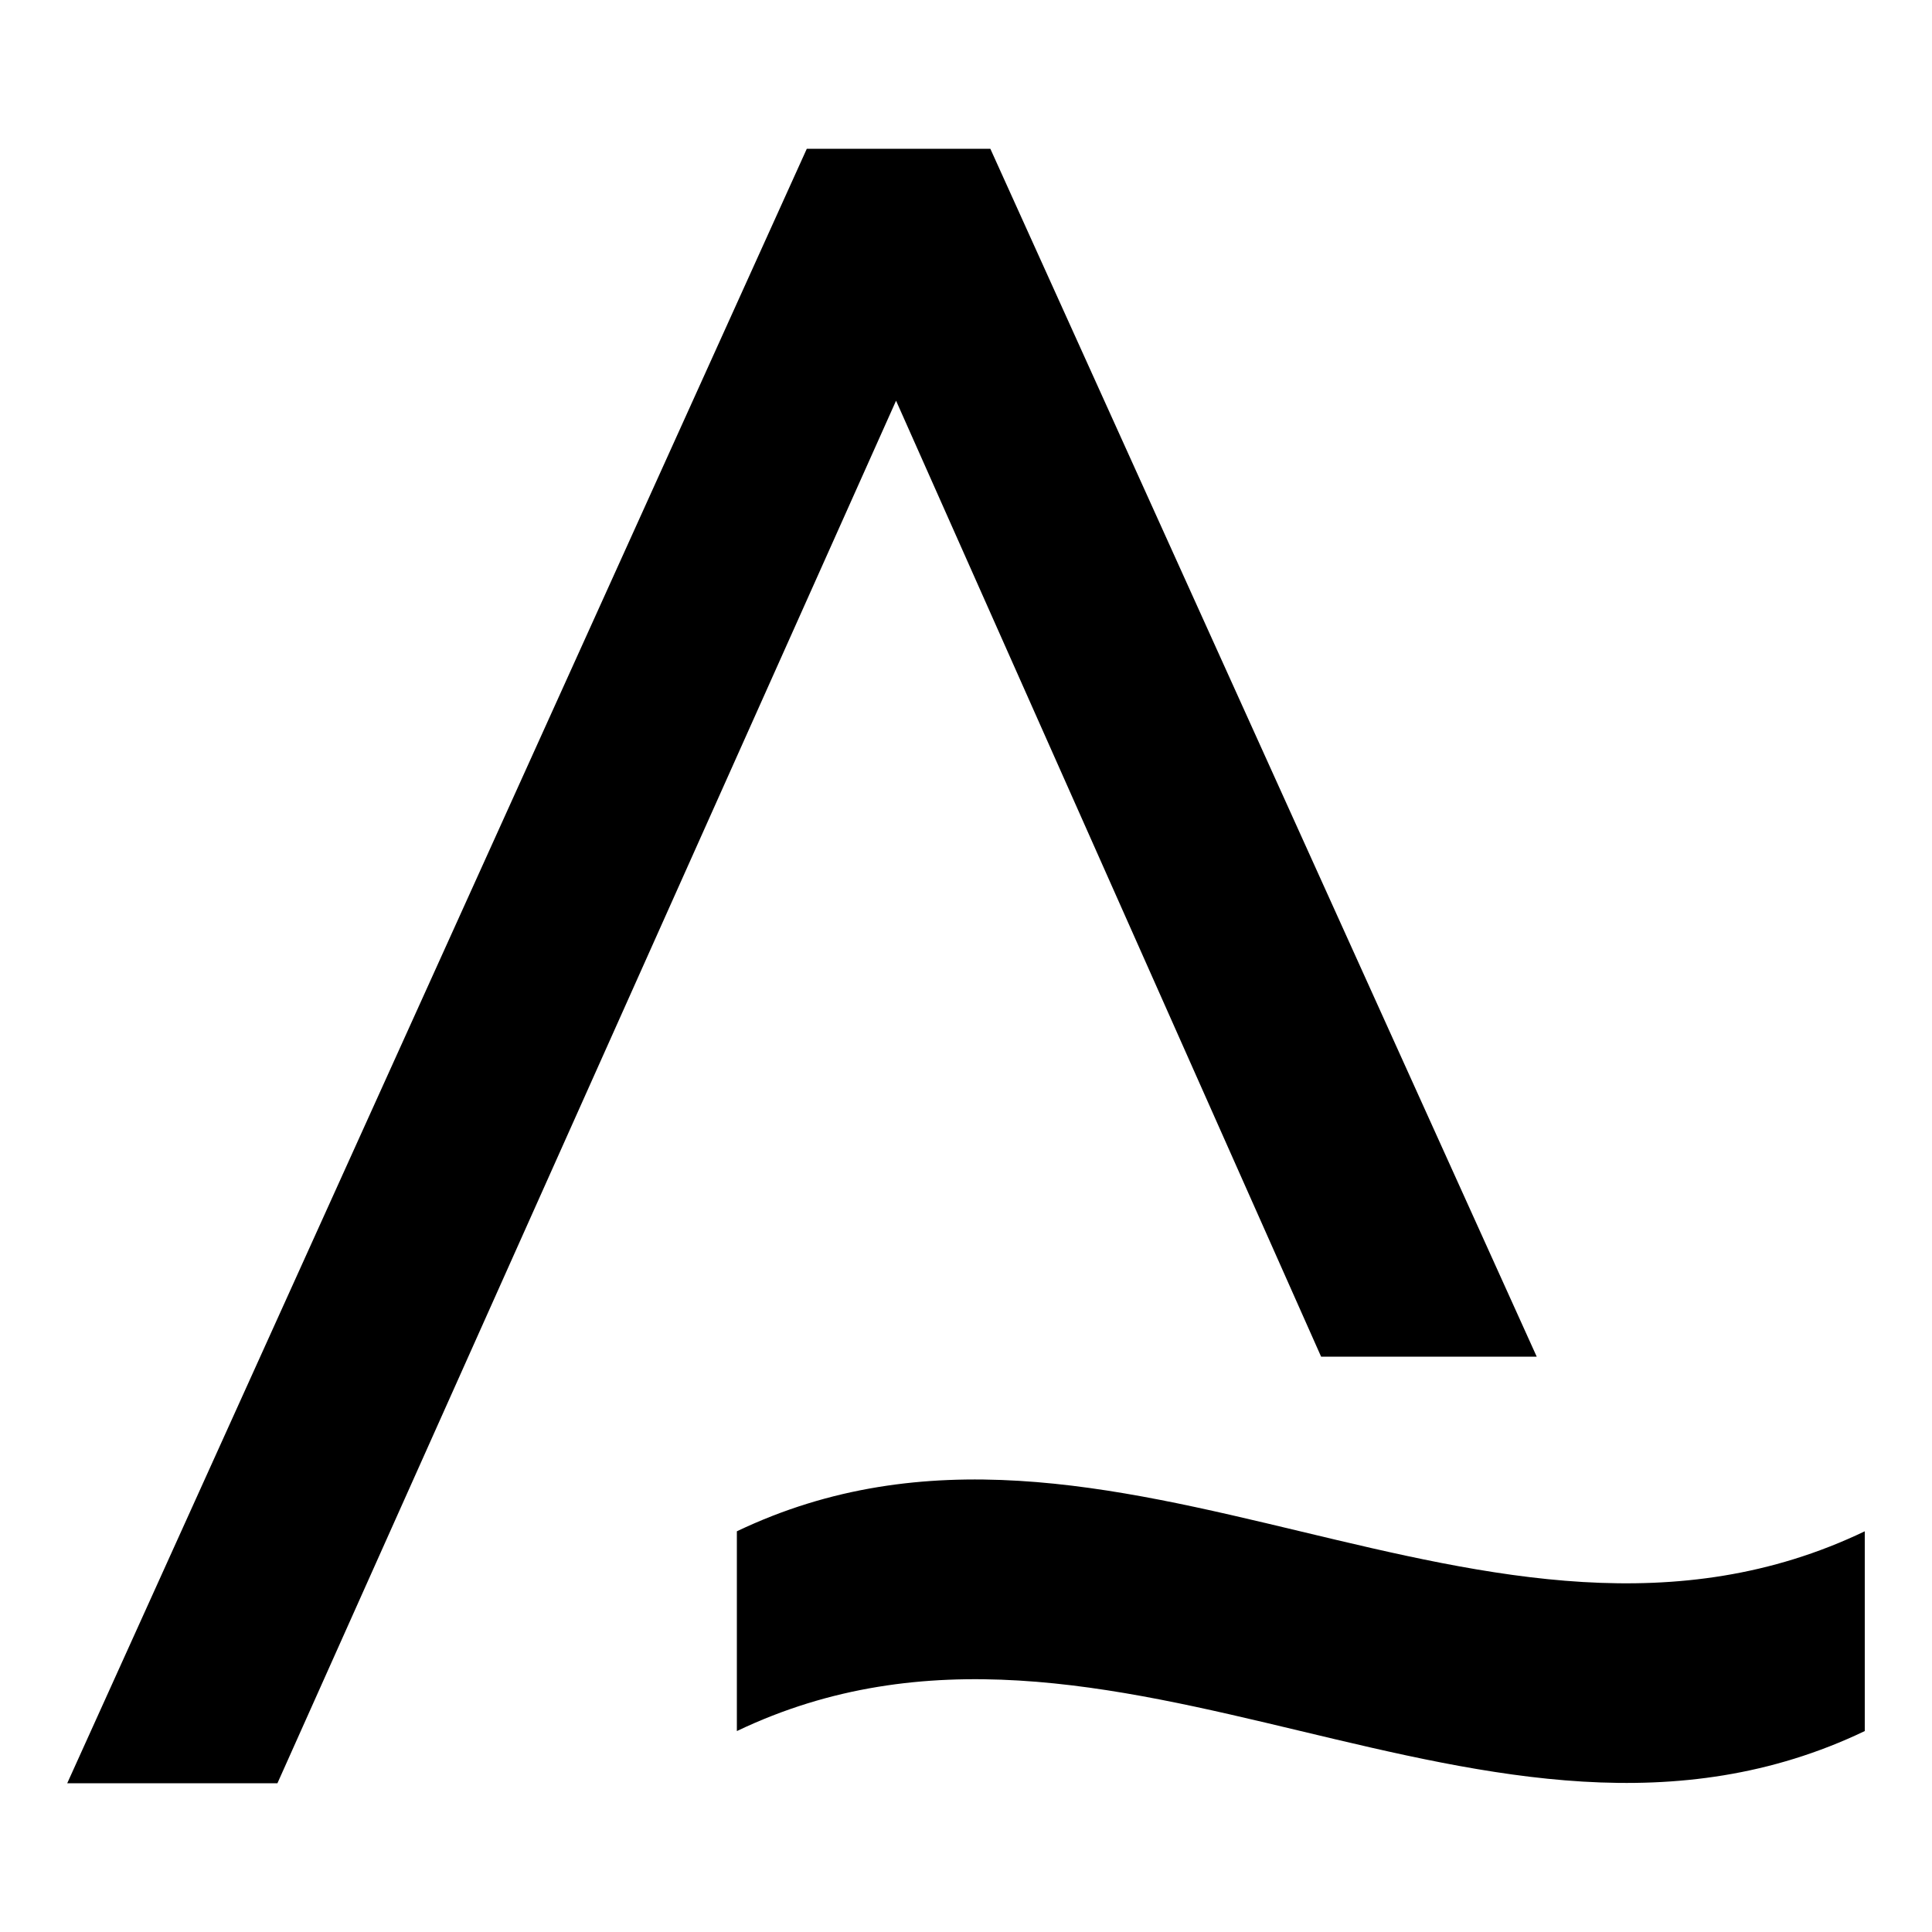
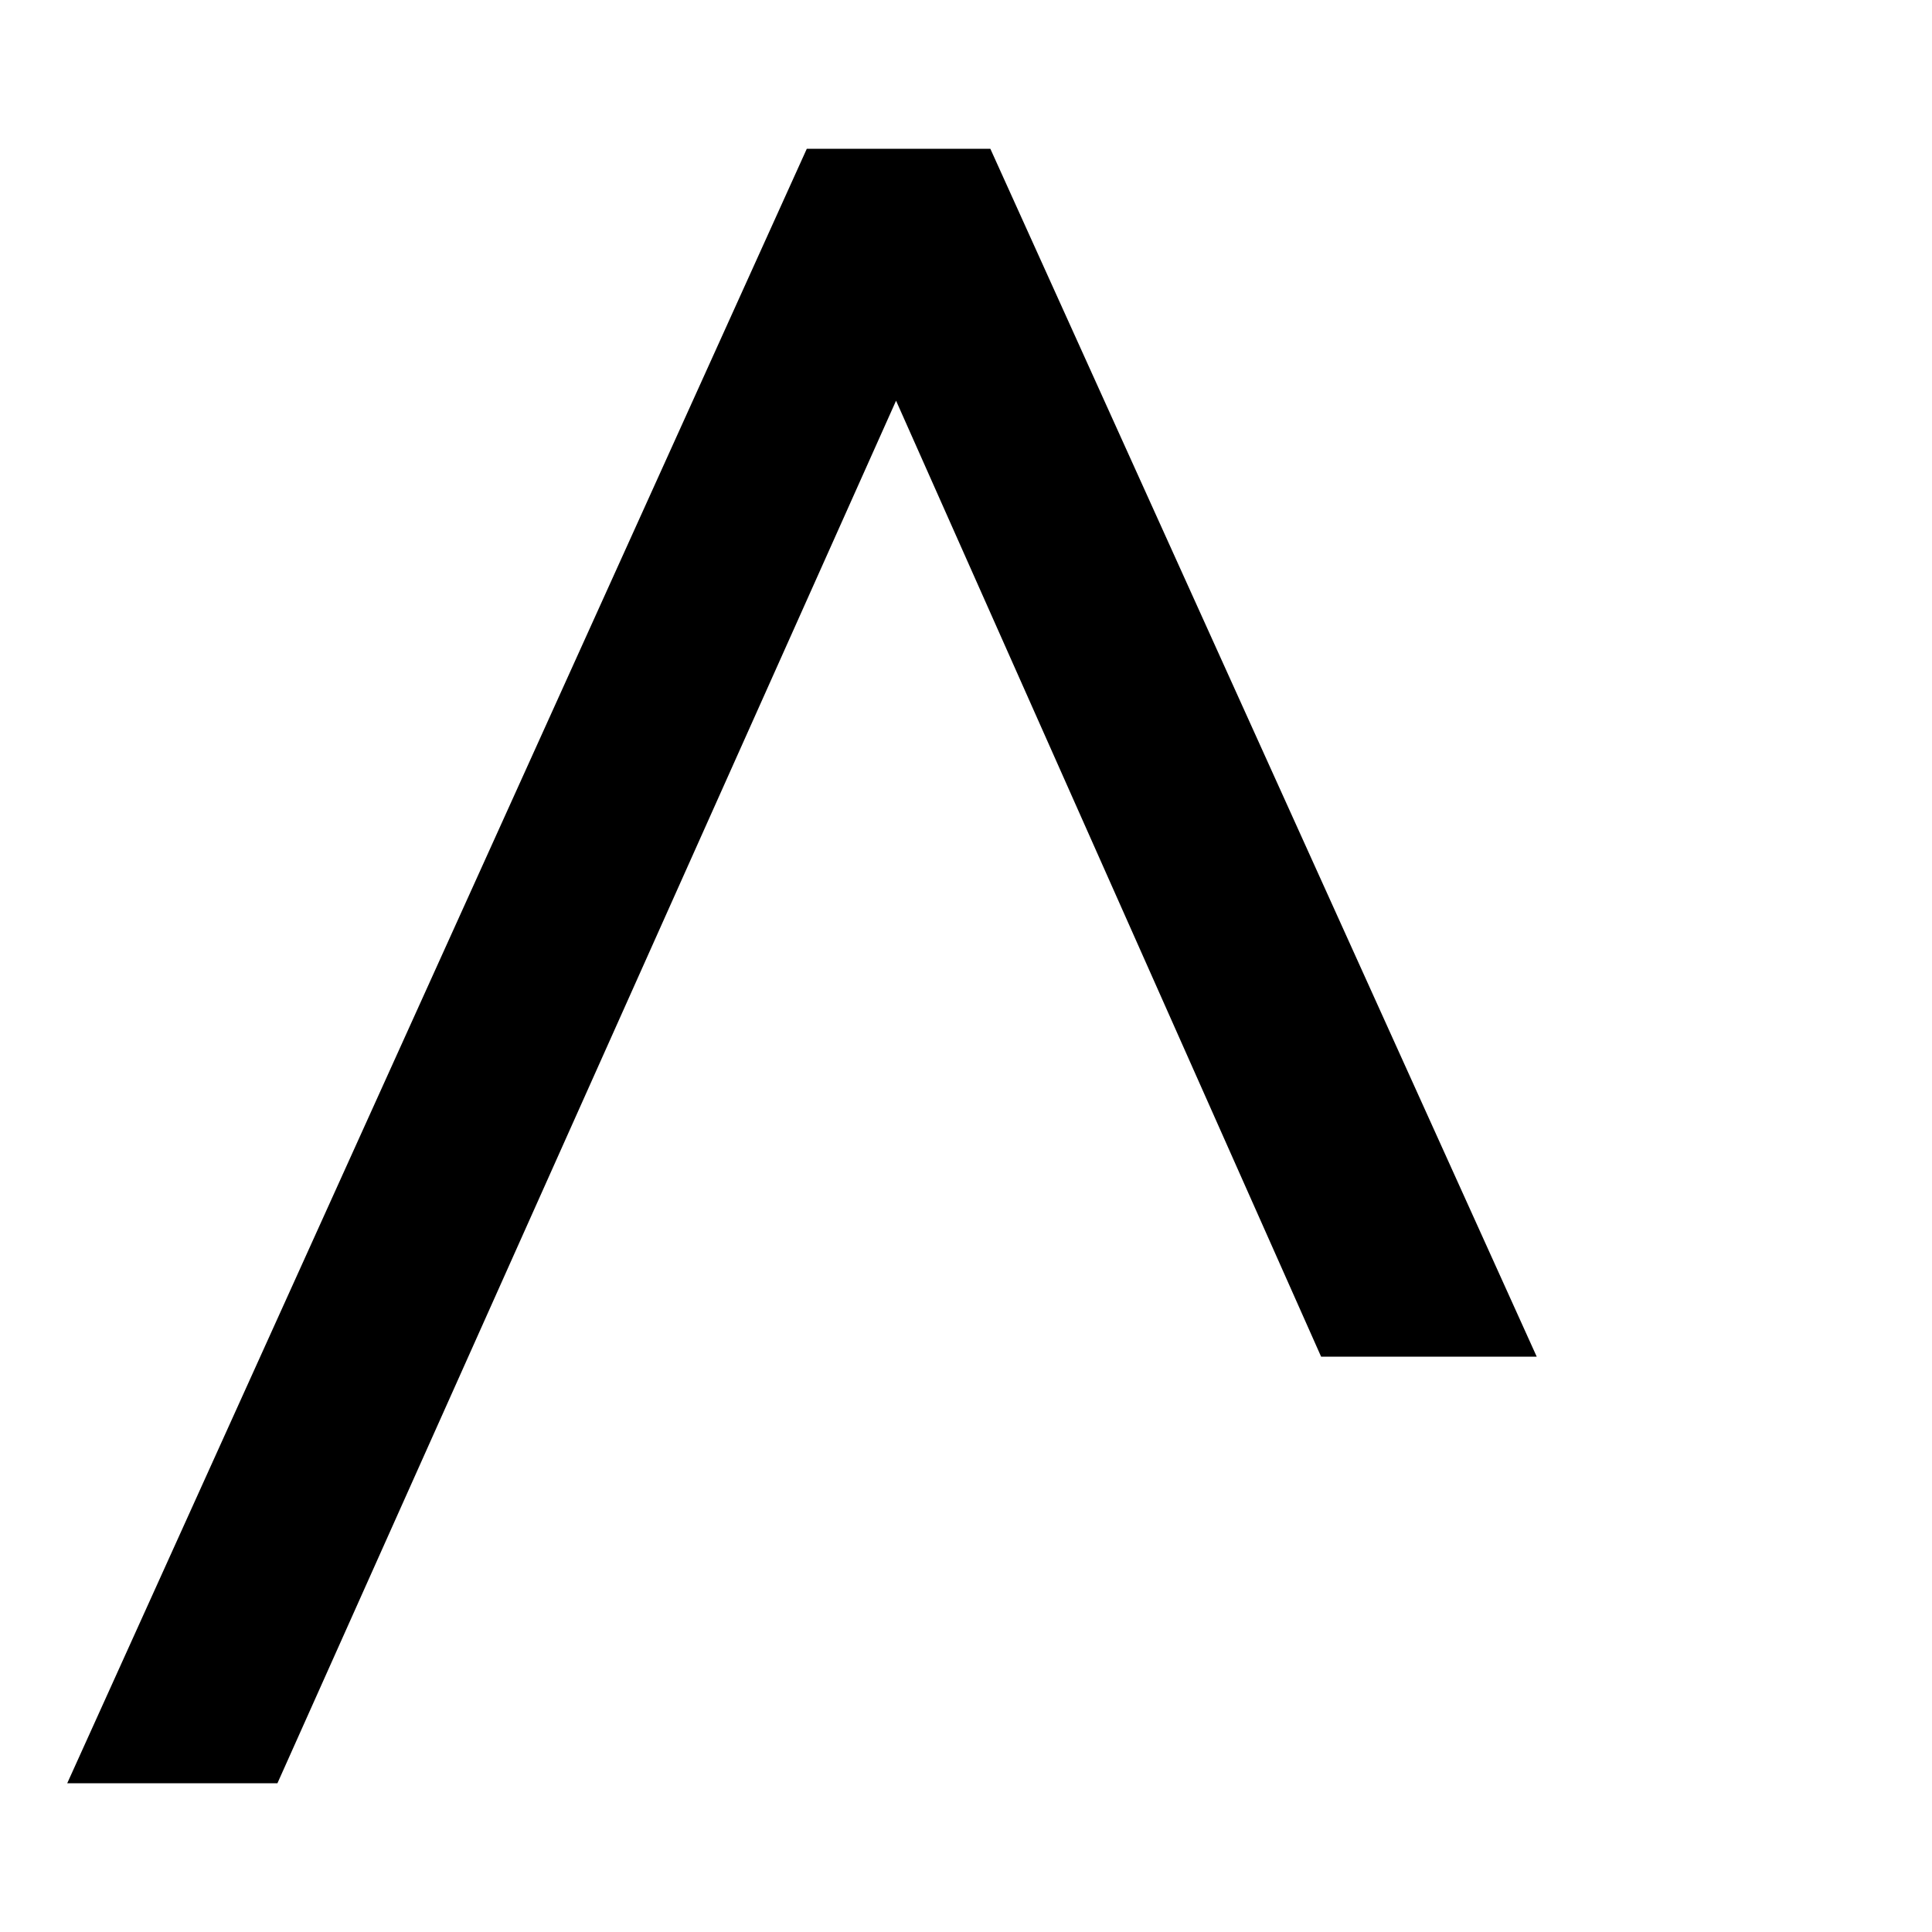
<svg xmlns="http://www.w3.org/2000/svg" version="1.1" id="Layer_1" x="0px" y="0px" viewBox="0 0 500 500" style="enable-background:new 0 0 500 500;" xml:space="preserve">
  <g>
    <polygon points="341.9,351.1 397.7,351.1 256.3,38.5 208.8,38.5 17.4,461.5 71.8,461.5 231.9,103.7  " />
-     <path d="M190.7,396.3c0,17.2,0,34.5,0,51.7c97.3-46.5,194.6,46.5,291.9,0c0-17.2,0-34.5,0-51.7C385.3,442.9,288,349.8,190.7,396.3z   " />
  </g>
</svg>